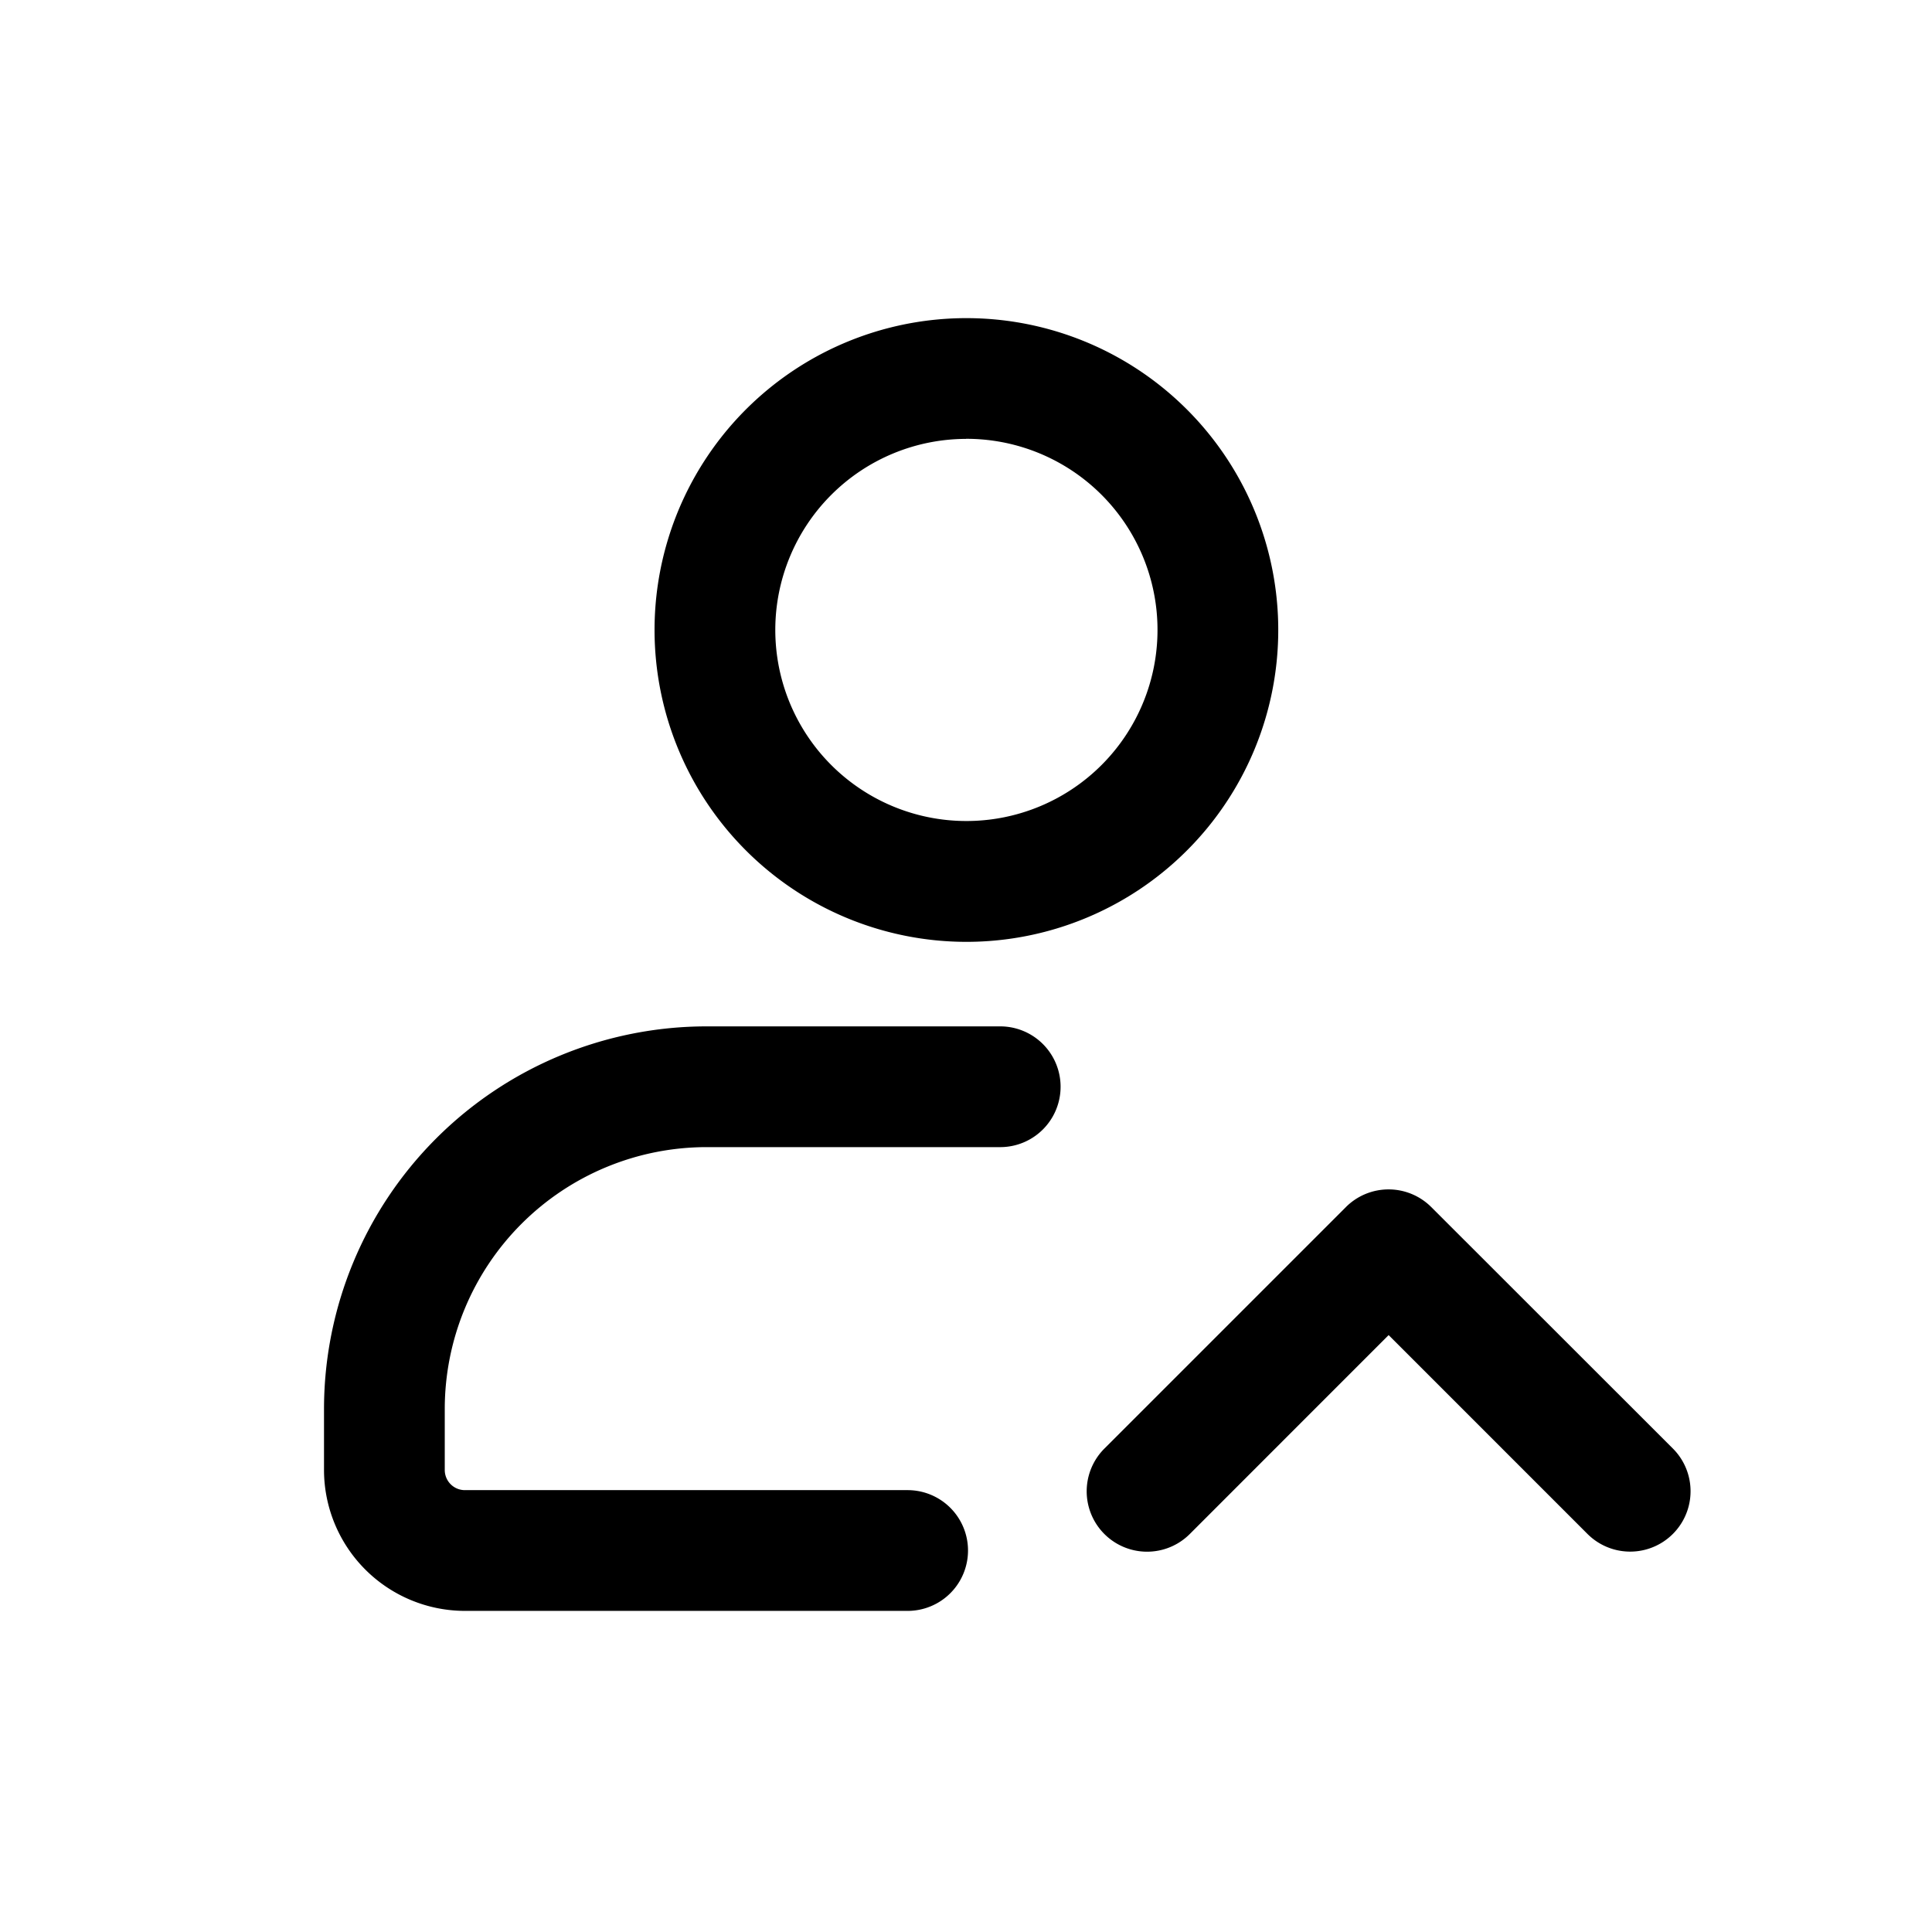
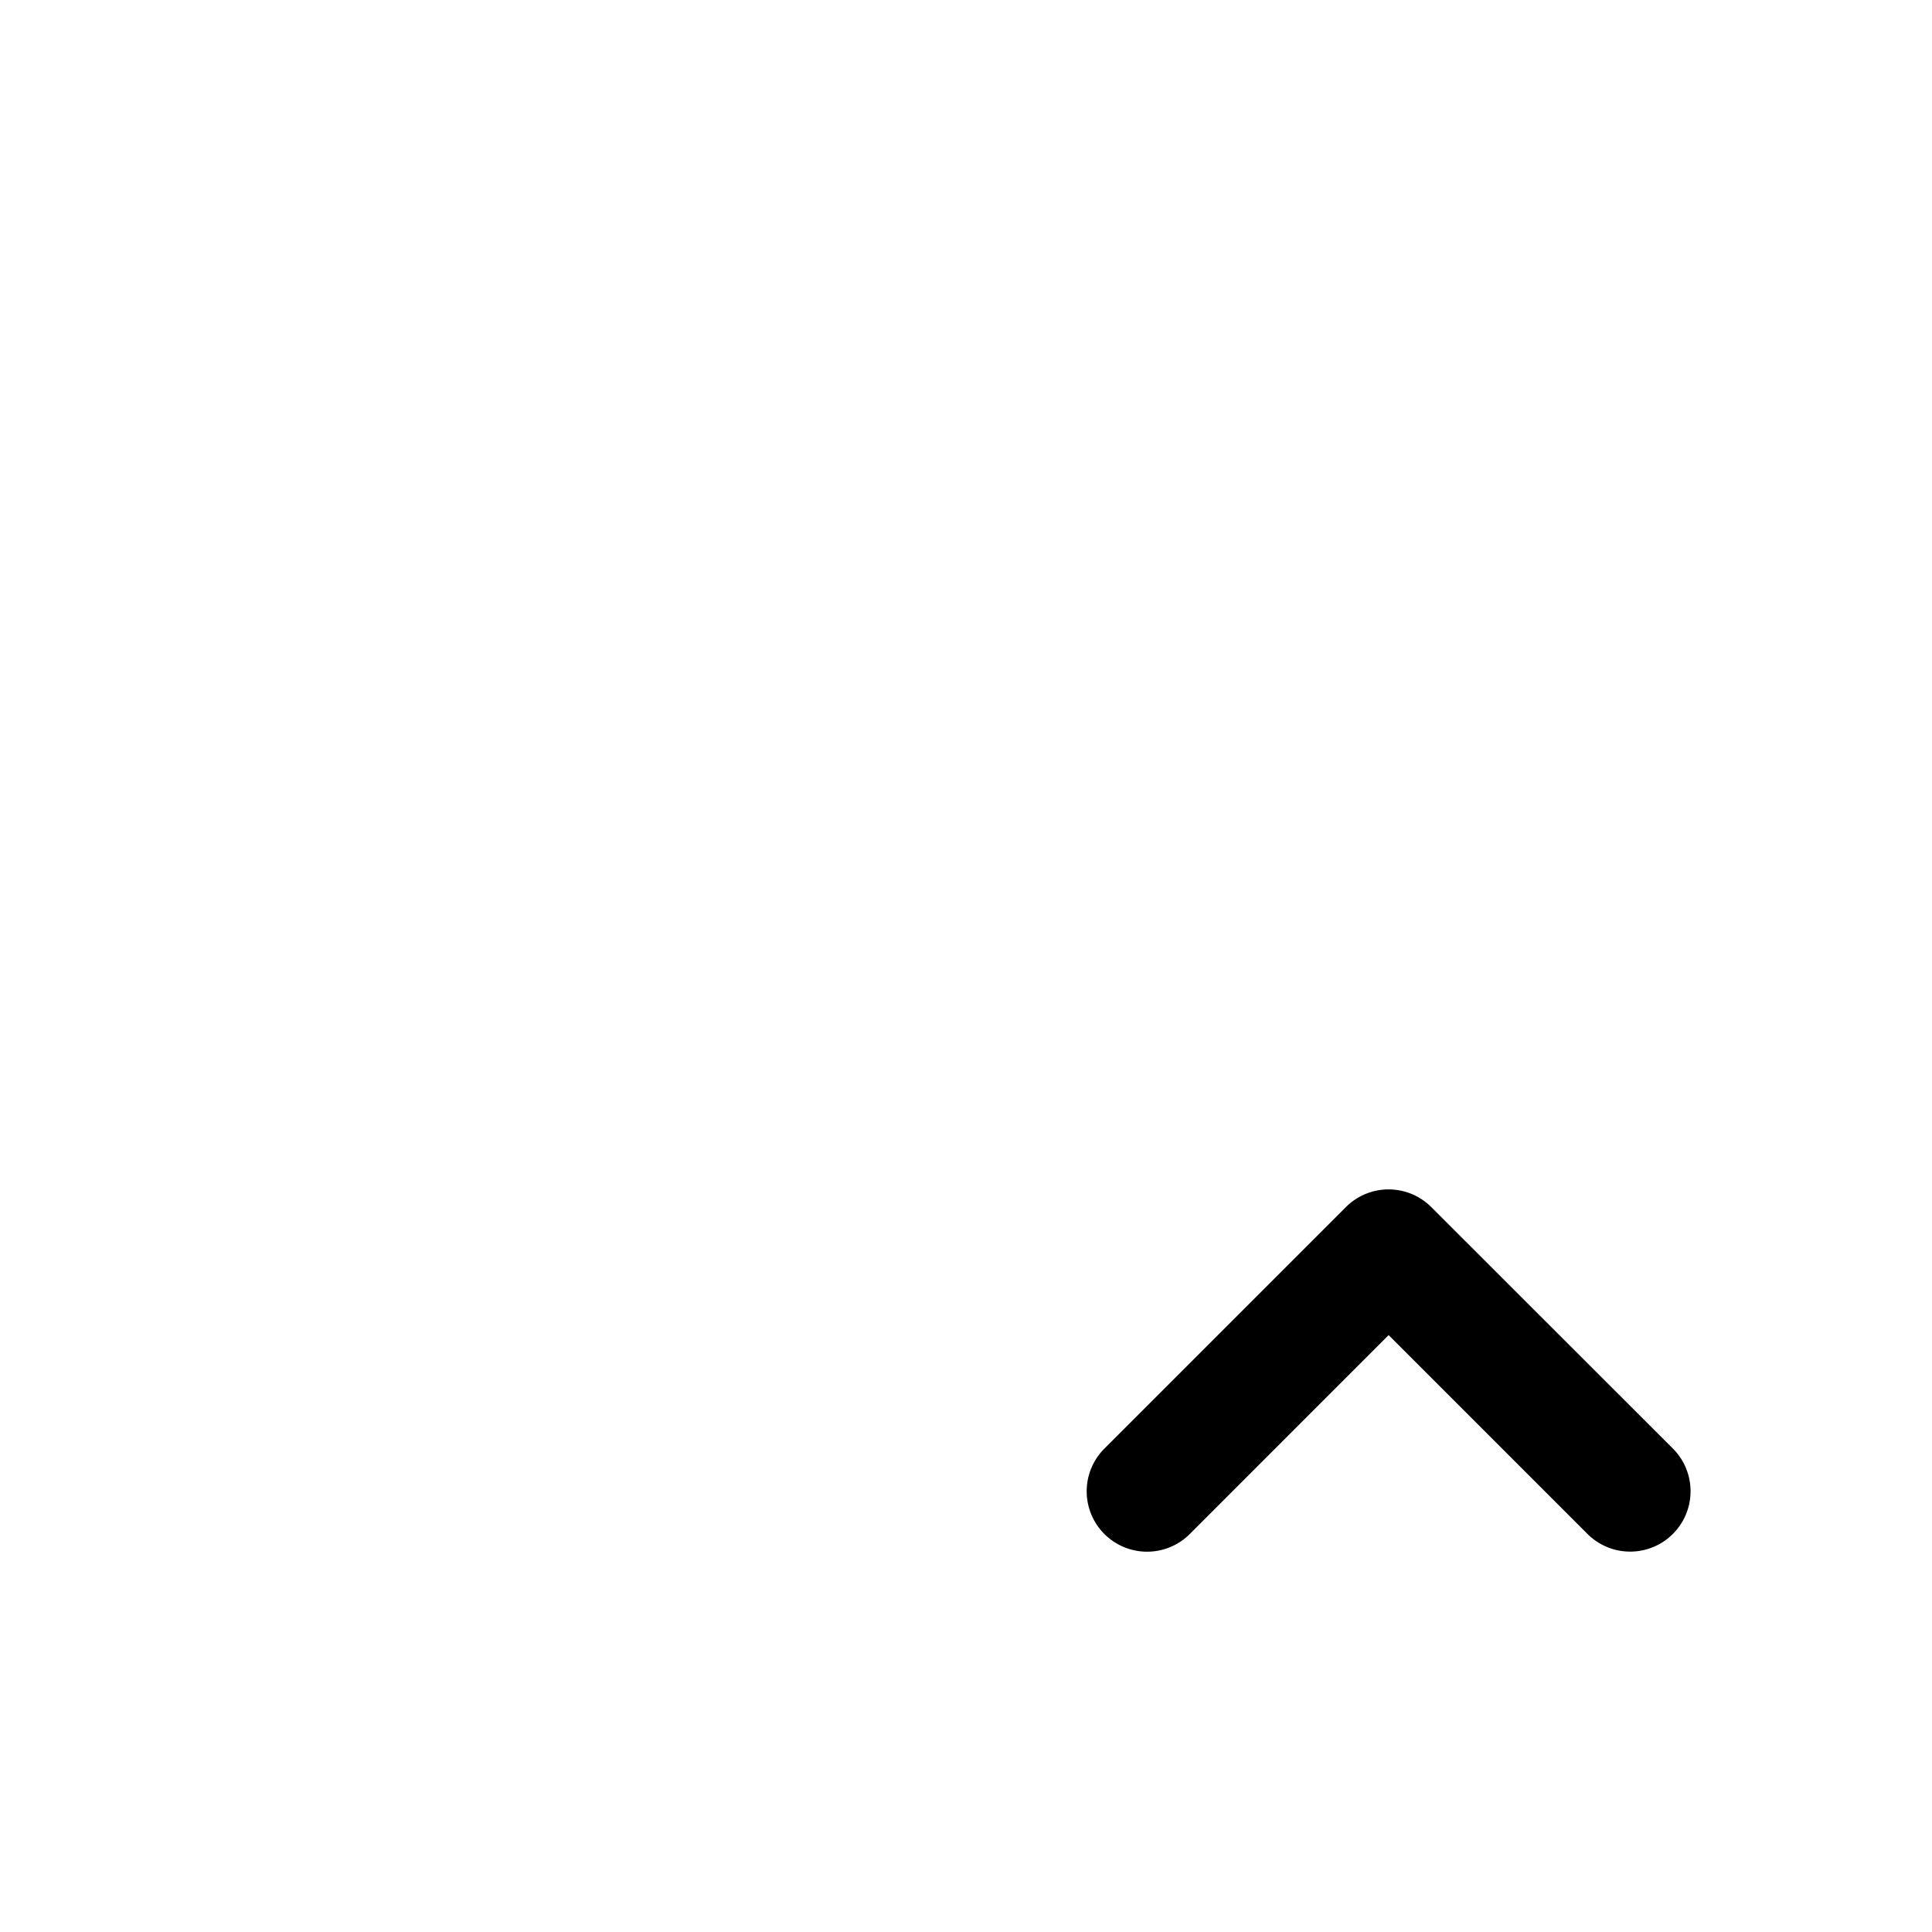
<svg xmlns="http://www.w3.org/2000/svg" id="icons" viewBox="0 0 24 24">
  <title>01-07-user-down-m</title>
-   <rect id="canvas" width="24" height="24" style="fill:none" />
-   <path d="M12,11.7A3.874,3.874,0,1,0,8.131,7.826,3.876,3.876,0,0,0,12,11.7Zm0-6.249a2.374,2.374,0,1,1-2.369,2.374A2.374,2.374,0,0,1,12,5.452Z" />
  <path d="M17.78,14.995a.75.75,0,0,0-1.061,0l-3,3a.75.75,0,0,0,1.061,1.061L17.25,16.585l2.47,2.47a.75.75,0,0,0,1.061-1.061Z" />
-   <path d="M12.425,12.75H8.775a4.755,4.755,0,0,0-4.75,4.75v.761a1.752,1.752,0,0,0,1.75,1.75h5.5a.75.75,0,1,0,0-1.5h-5.5a.25.25,0,0,1-.25-.25V17.5a3.254,3.254,0,0,1,3.25-3.25h3.65a.75.75,0,0,0,0-1.5Z" />
</svg>